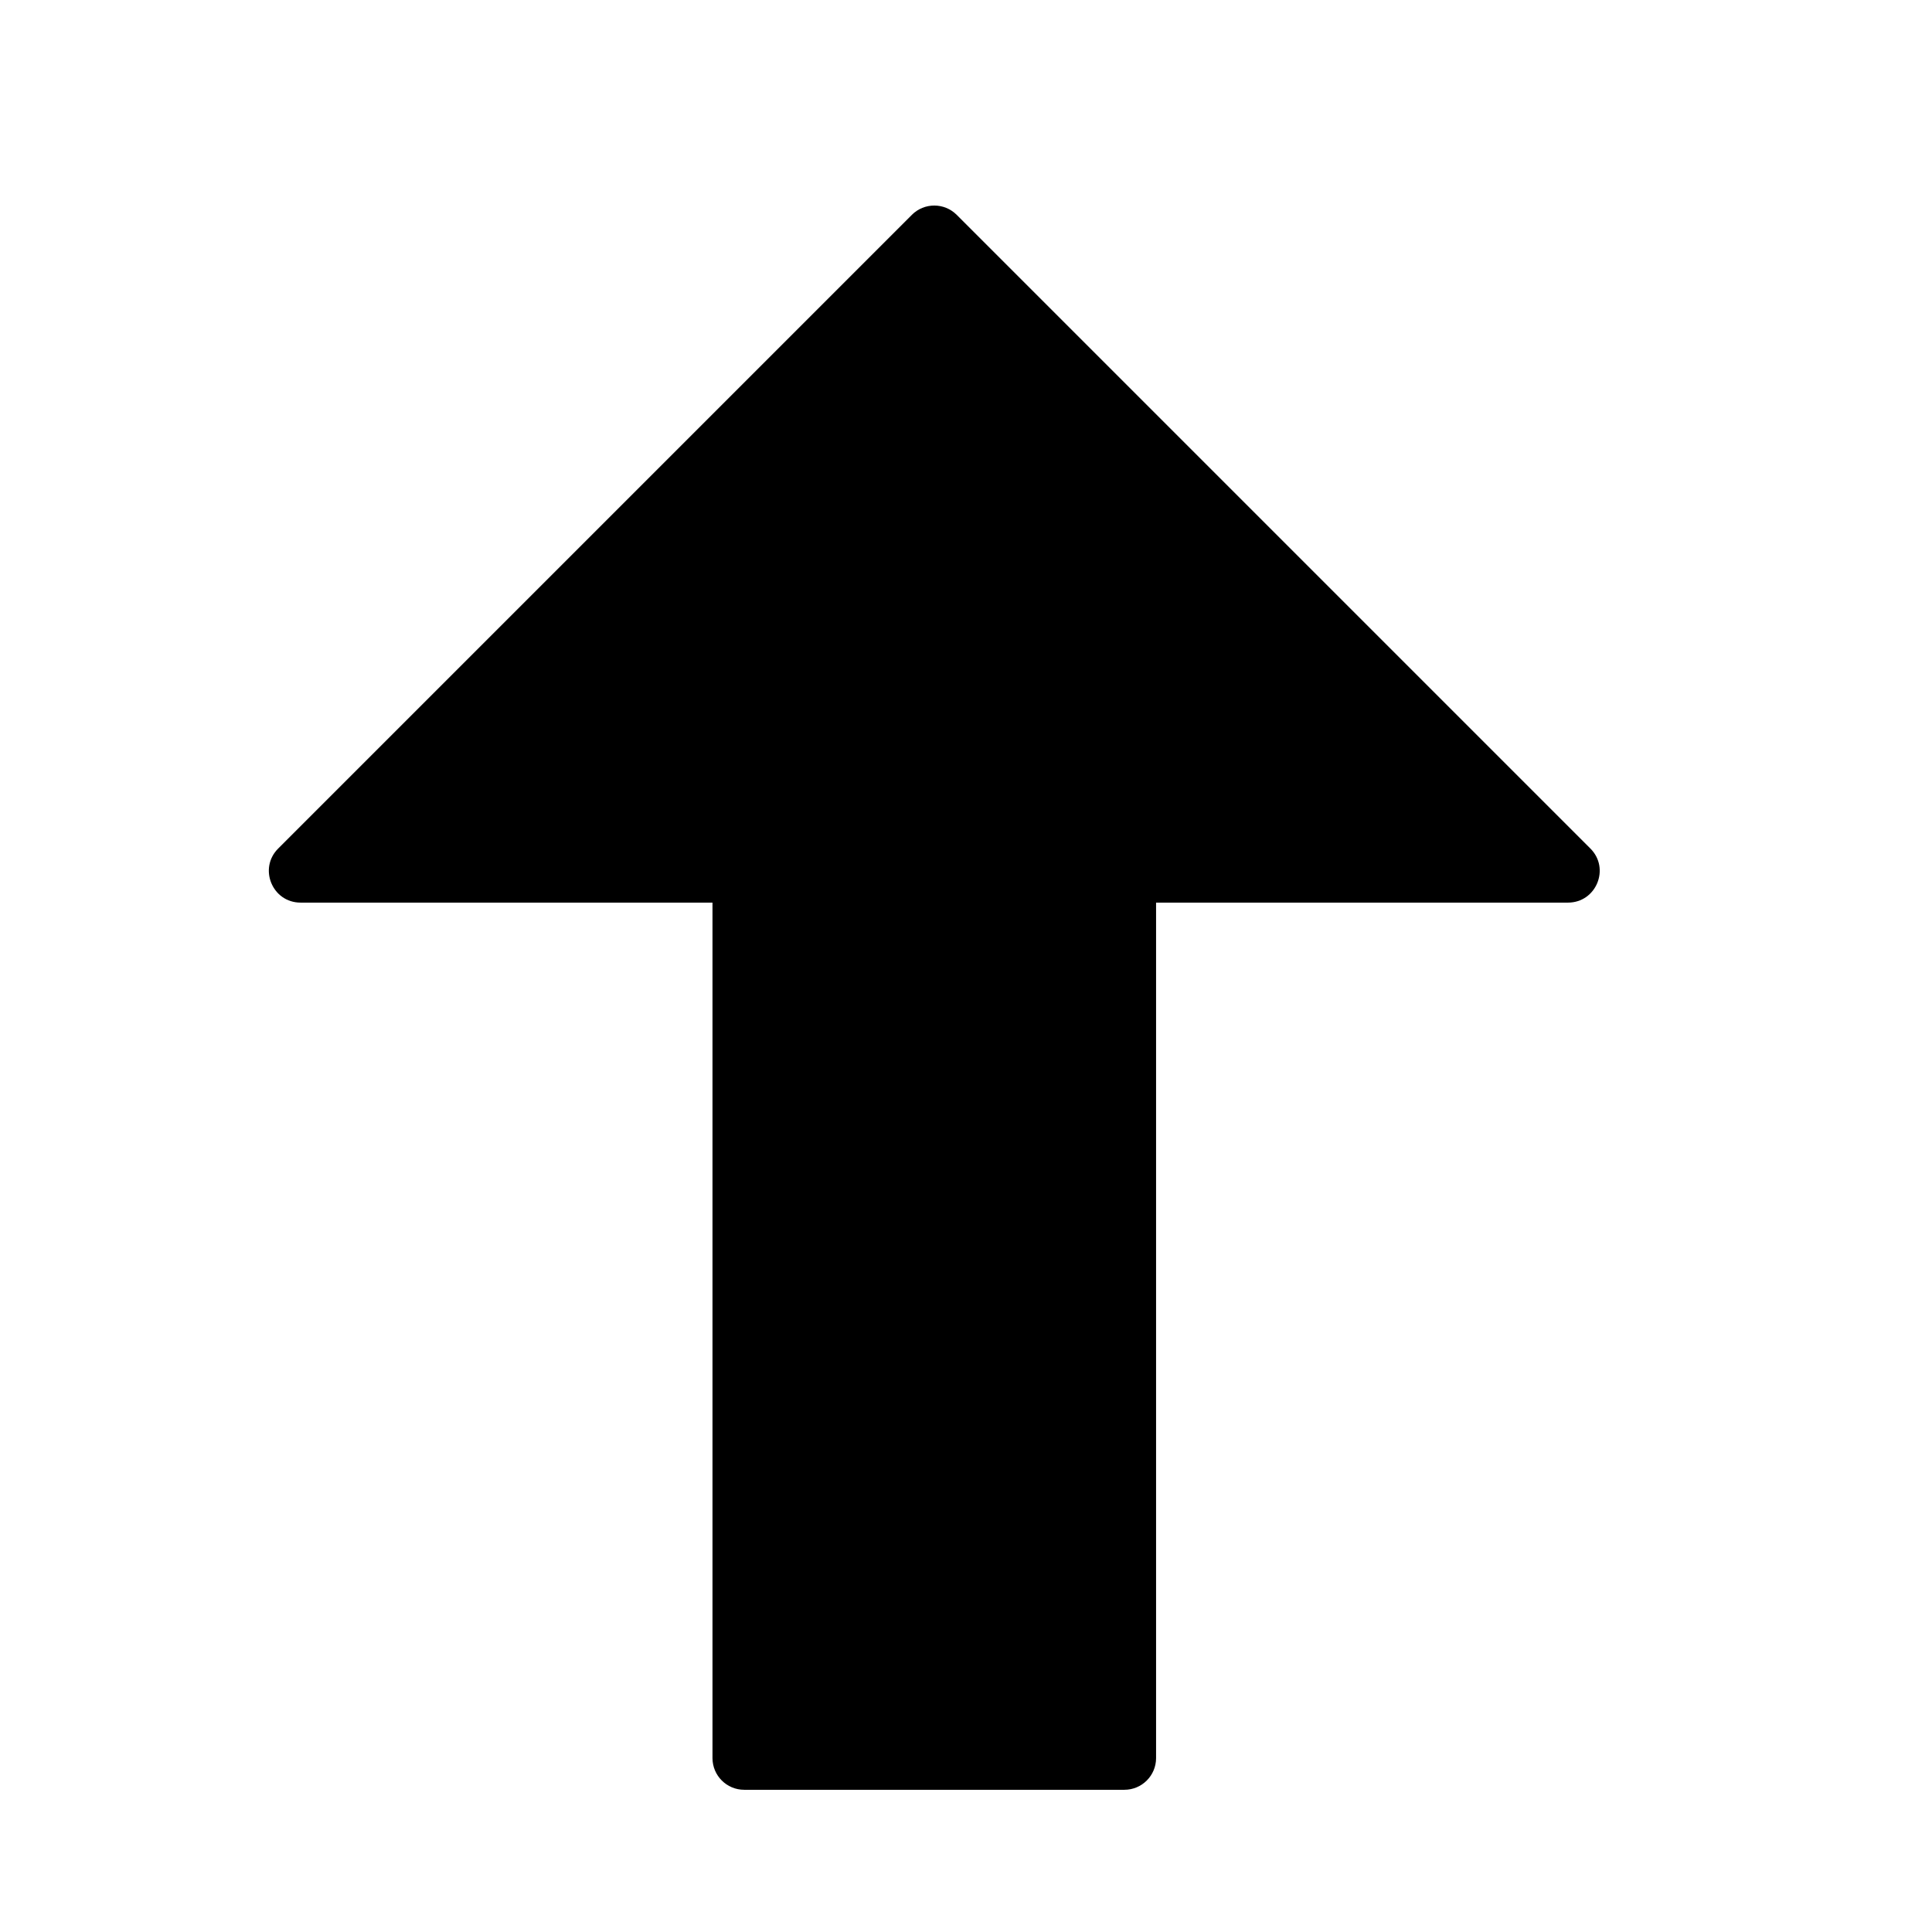
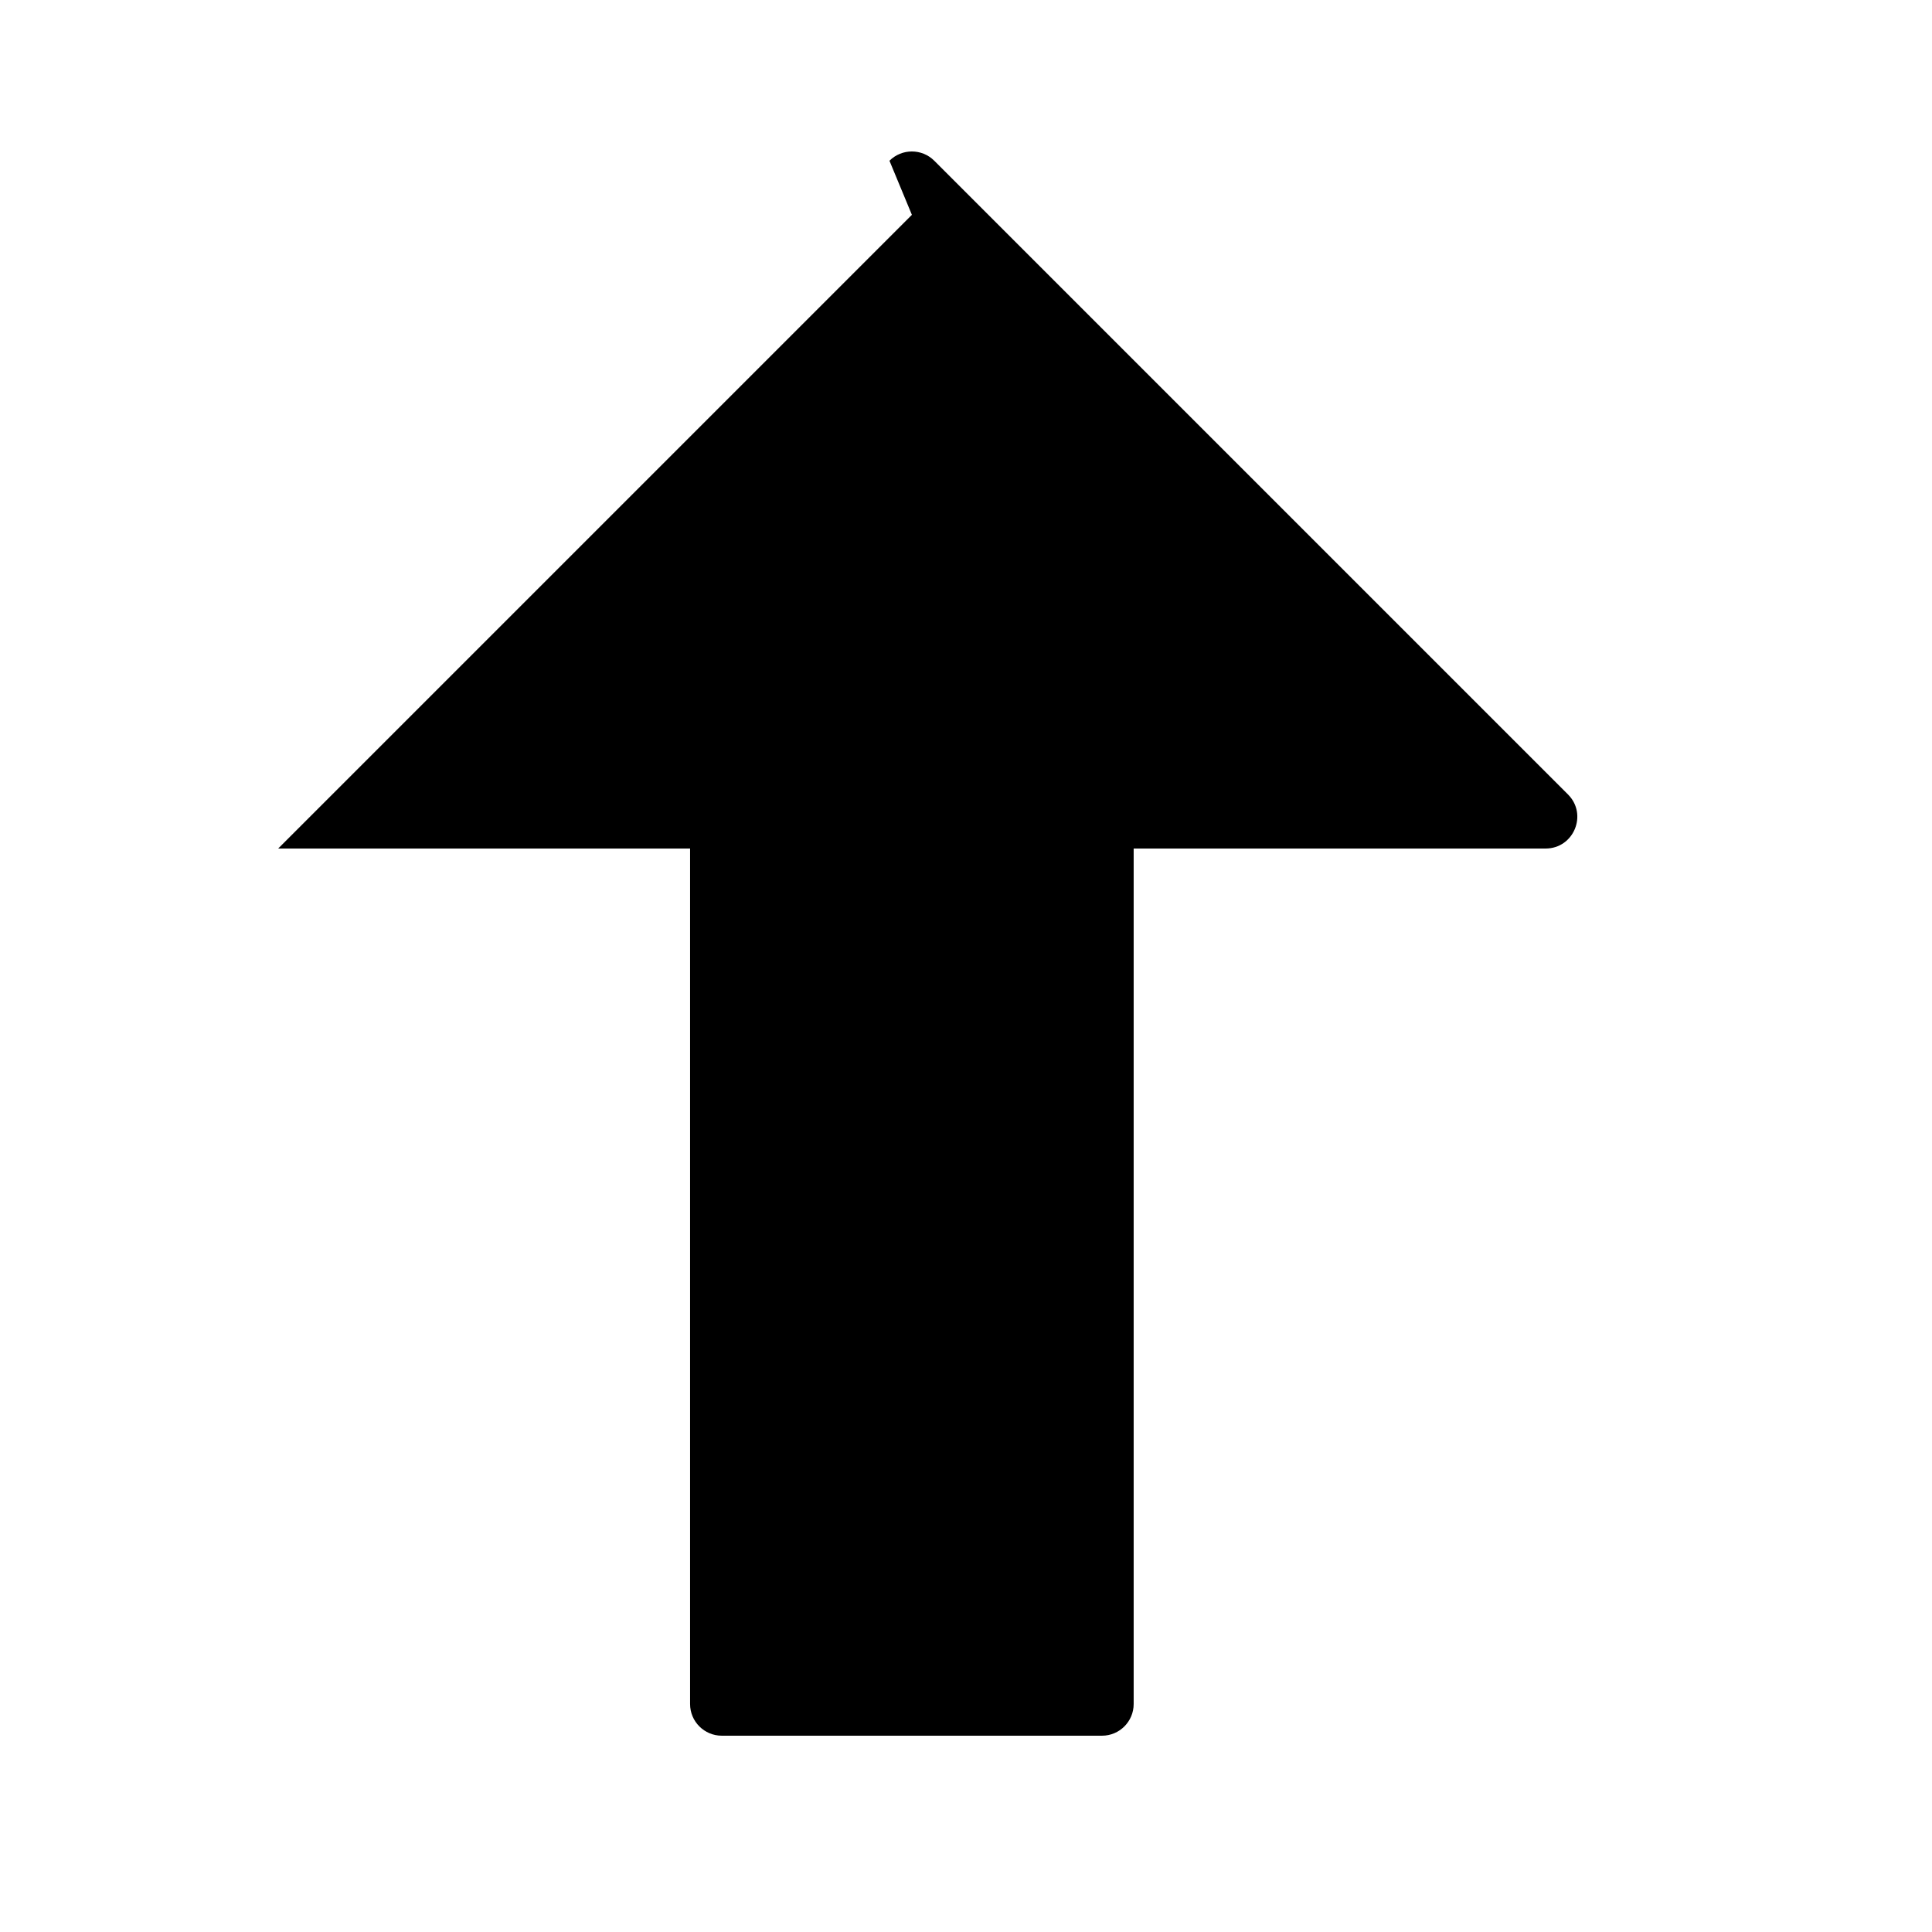
<svg xmlns="http://www.w3.org/2000/svg" fill="#000000" width="800px" height="800px" version="1.1" viewBox="144 144 512 512">
-   <path d="m385.66 200.93-167.94 167.94c-5.289 5.289-1.543 14.332 5.938 14.332h109.16v226.71c0 4.637 3.758 8.398 8.398 8.398h100.76c4.637 0 8.395-3.762 8.395-8.398v-226.71h109.16c7.481 0 11.227-9.043 5.938-14.332l-167.94-167.94c-3.277-3.277-8.594-3.277-11.875 0z" fill-rule="evenodd" />
+   <path d="m385.66 200.93-167.94 167.94h109.16v226.71c0 4.637 3.758 8.398 8.398 8.398h100.76c4.637 0 8.395-3.762 8.395-8.398v-226.71h109.16c7.481 0 11.227-9.043 5.938-14.332l-167.94-167.94c-3.277-3.277-8.594-3.277-11.875 0z" fill-rule="evenodd" />
</svg>